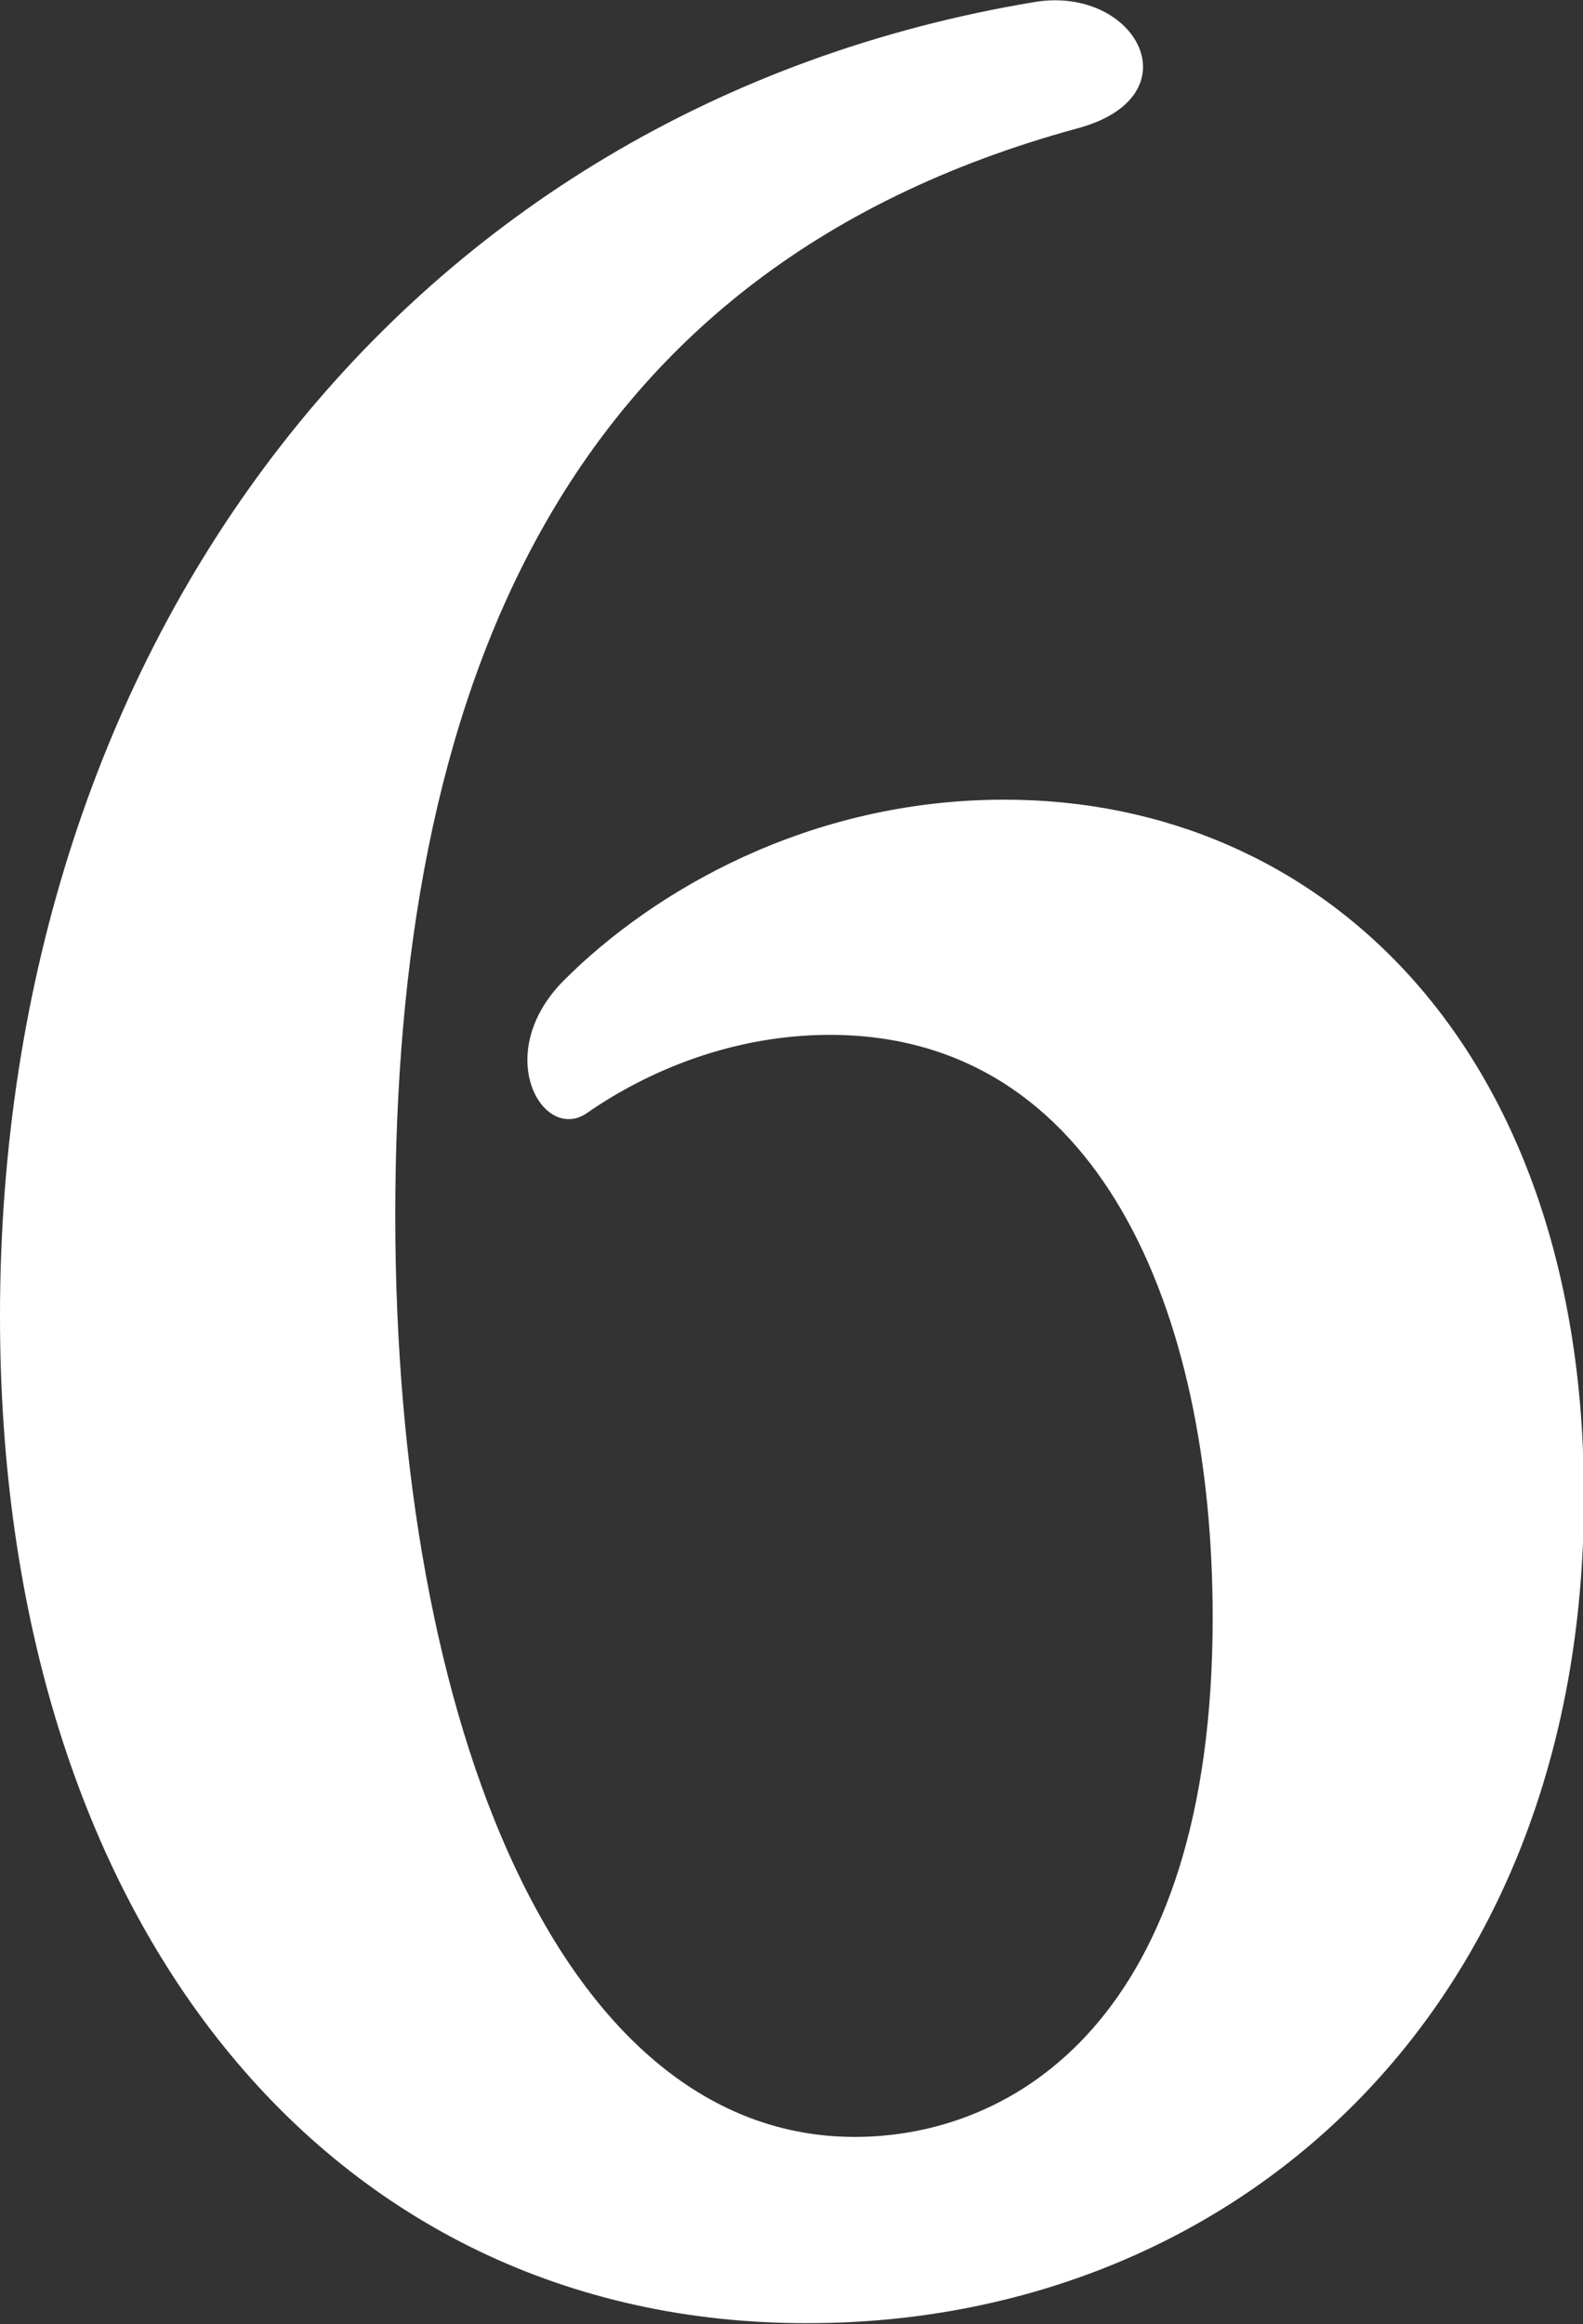
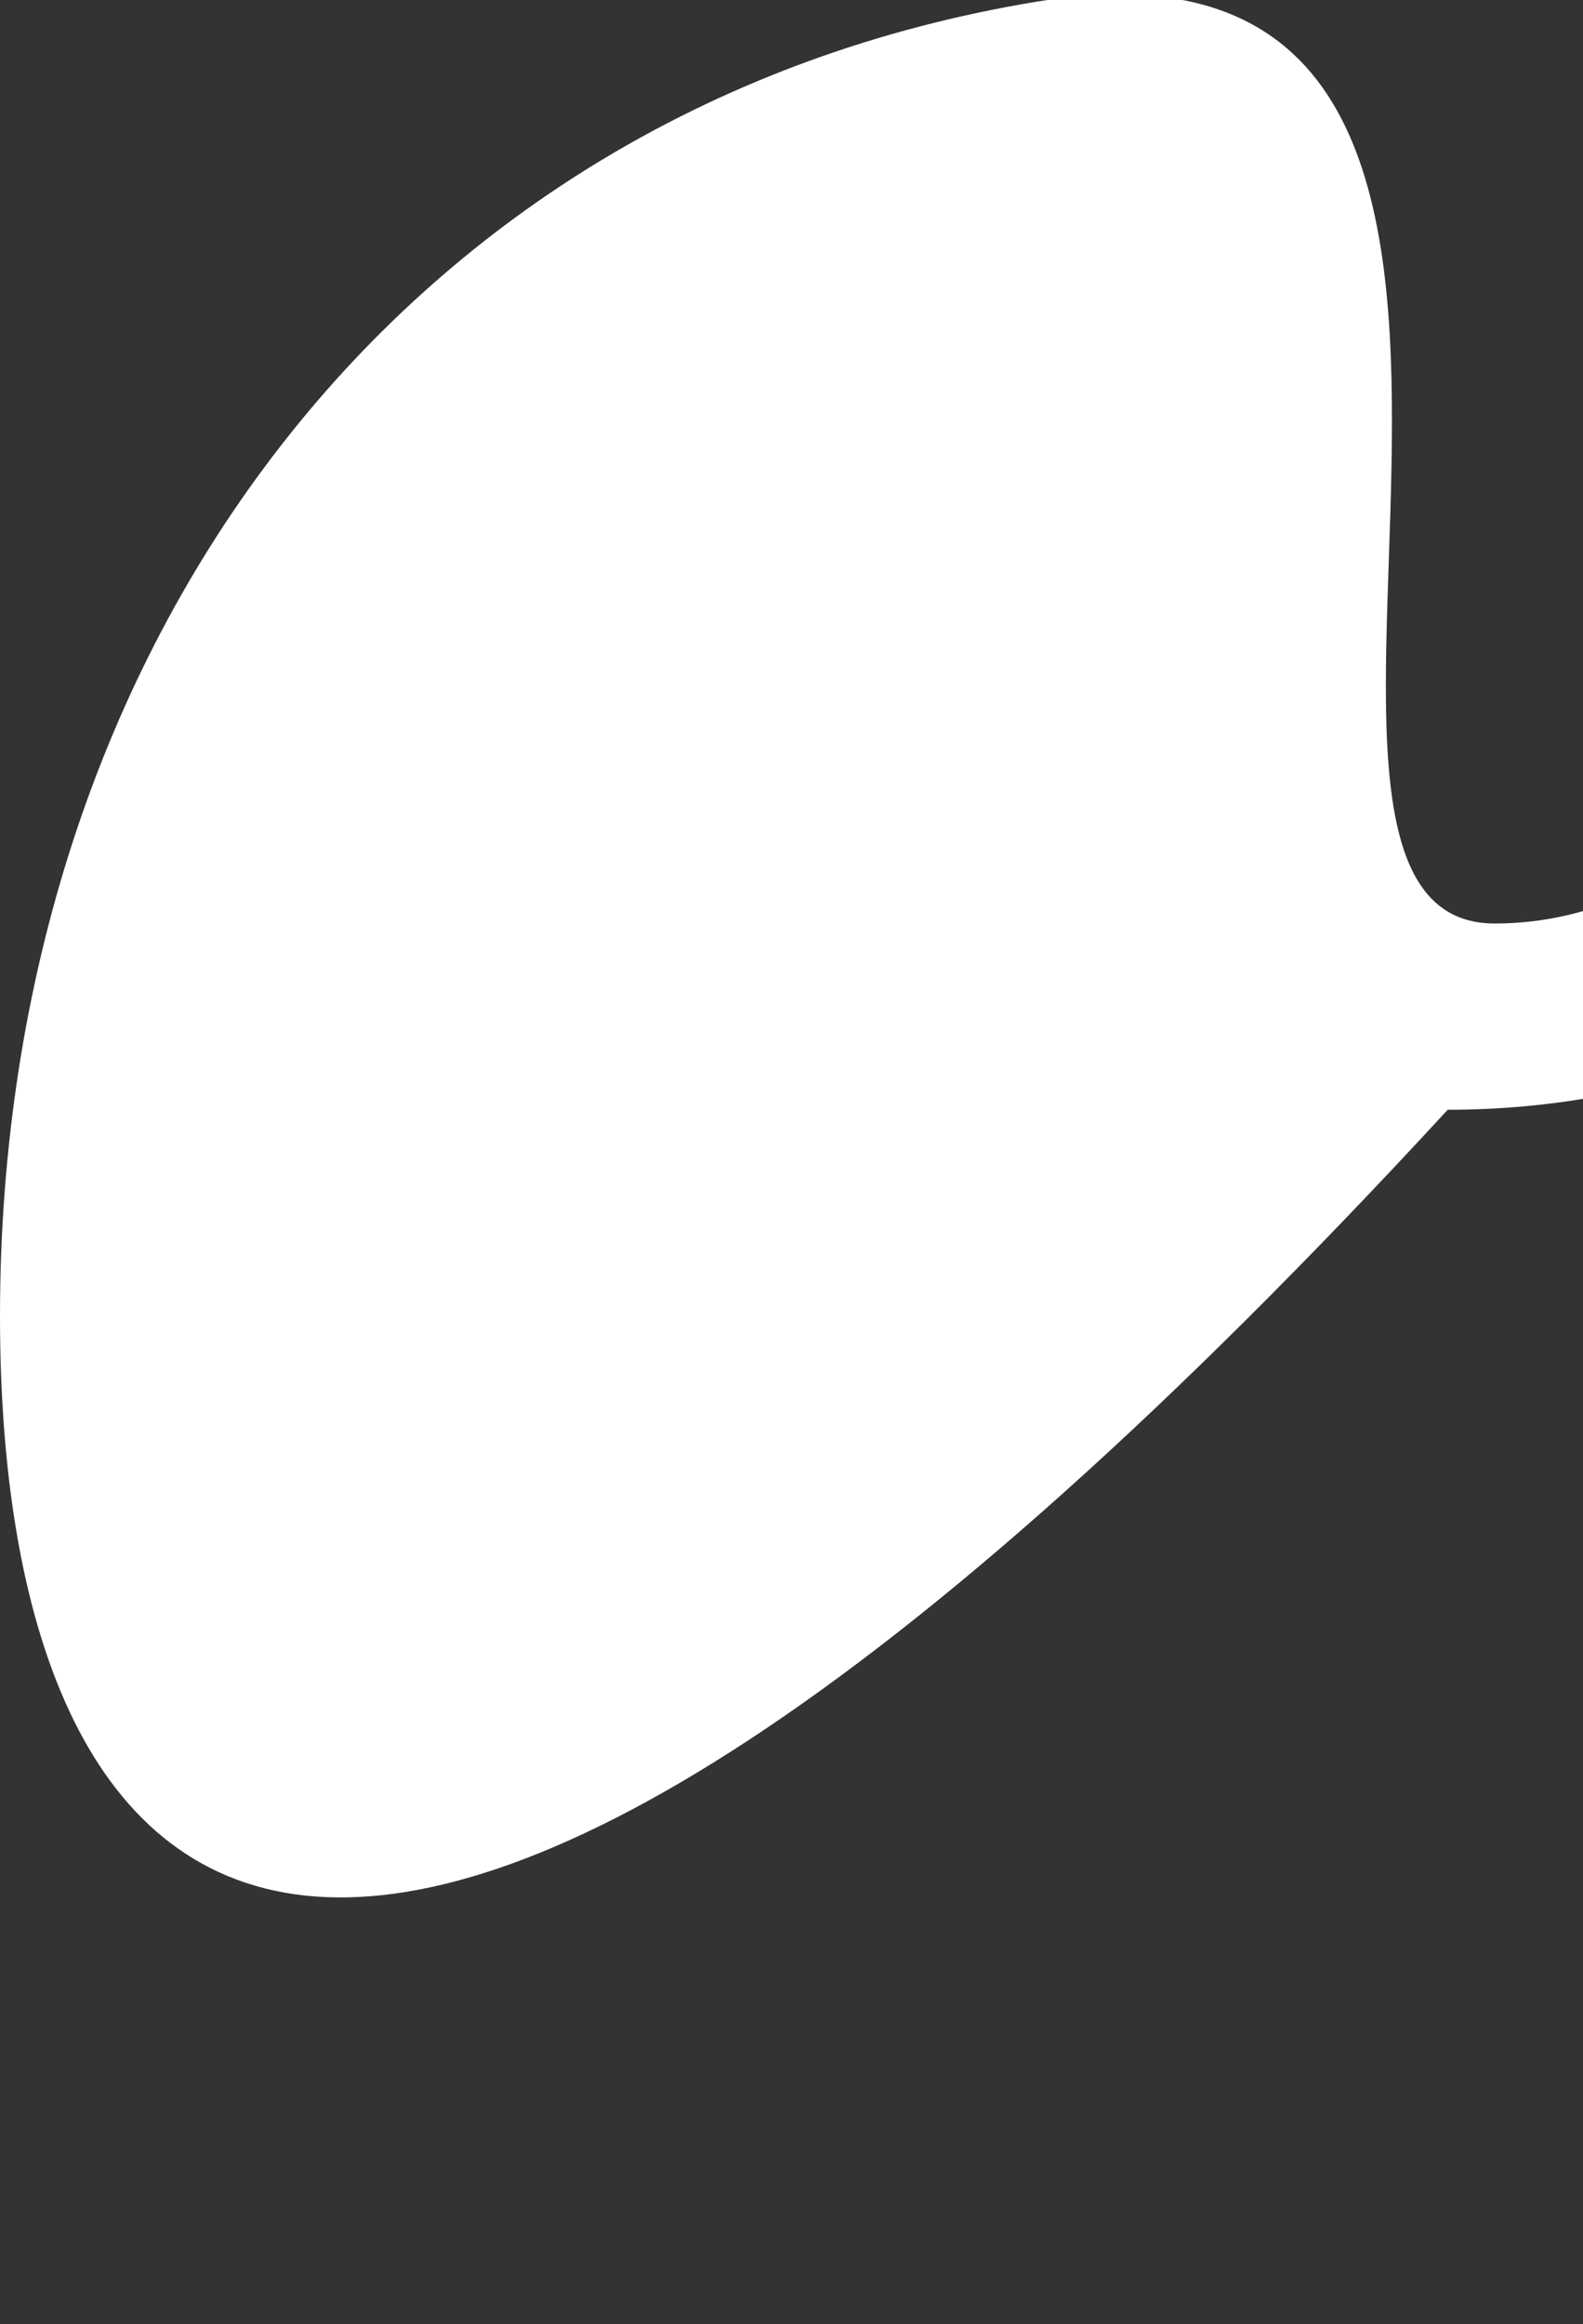
<svg xmlns="http://www.w3.org/2000/svg" id="_レイヤー_2" viewBox="0 0 16.5 24.21">
  <rect x="0" y="0" width="16.5" height="24.21" fill="#333333" stroke="none" />
  <defs>
    <style>.cls-1{fill:#fff;}</style>
  </defs>
  <g id="main">
-     <path class="cls-1" d="M0,13.71C0,6.68,4.22,1.11,10.79.02c1.06-.17,1.68.99.43,1.32-5.45,1.49-7.1,5.97-7.1,11.32s1.75,9.6,4.79,9.6c1.65,0,3.73-1.22,3.73-5.41,0-3.2-1.19-6.07-3.99-6.07-.99,0-1.88.36-2.54.82-.46.3-.99-.63-.23-1.39.92-.92,2.54-1.88,4.59-1.88,3.33,0,6.04,2.61,6.04,7.26,0,5.41-3.7,8.61-8.09,8.61C3.43,24.21,0,20.02,0,13.71Z" />
+     <path class="cls-1" d="M0,13.71C0,6.68,4.22,1.11,10.79.02s1.75,9.6,4.79,9.6c1.65,0,3.73-1.22,3.73-5.41,0-3.2-1.19-6.07-3.99-6.07-.99,0-1.88.36-2.54.82-.46.3-.99-.63-.23-1.39.92-.92,2.54-1.88,4.59-1.88,3.33,0,6.04,2.61,6.04,7.26,0,5.41-3.7,8.61-8.09,8.61C3.43,24.21,0,20.02,0,13.71Z" />
  </g>
</svg>